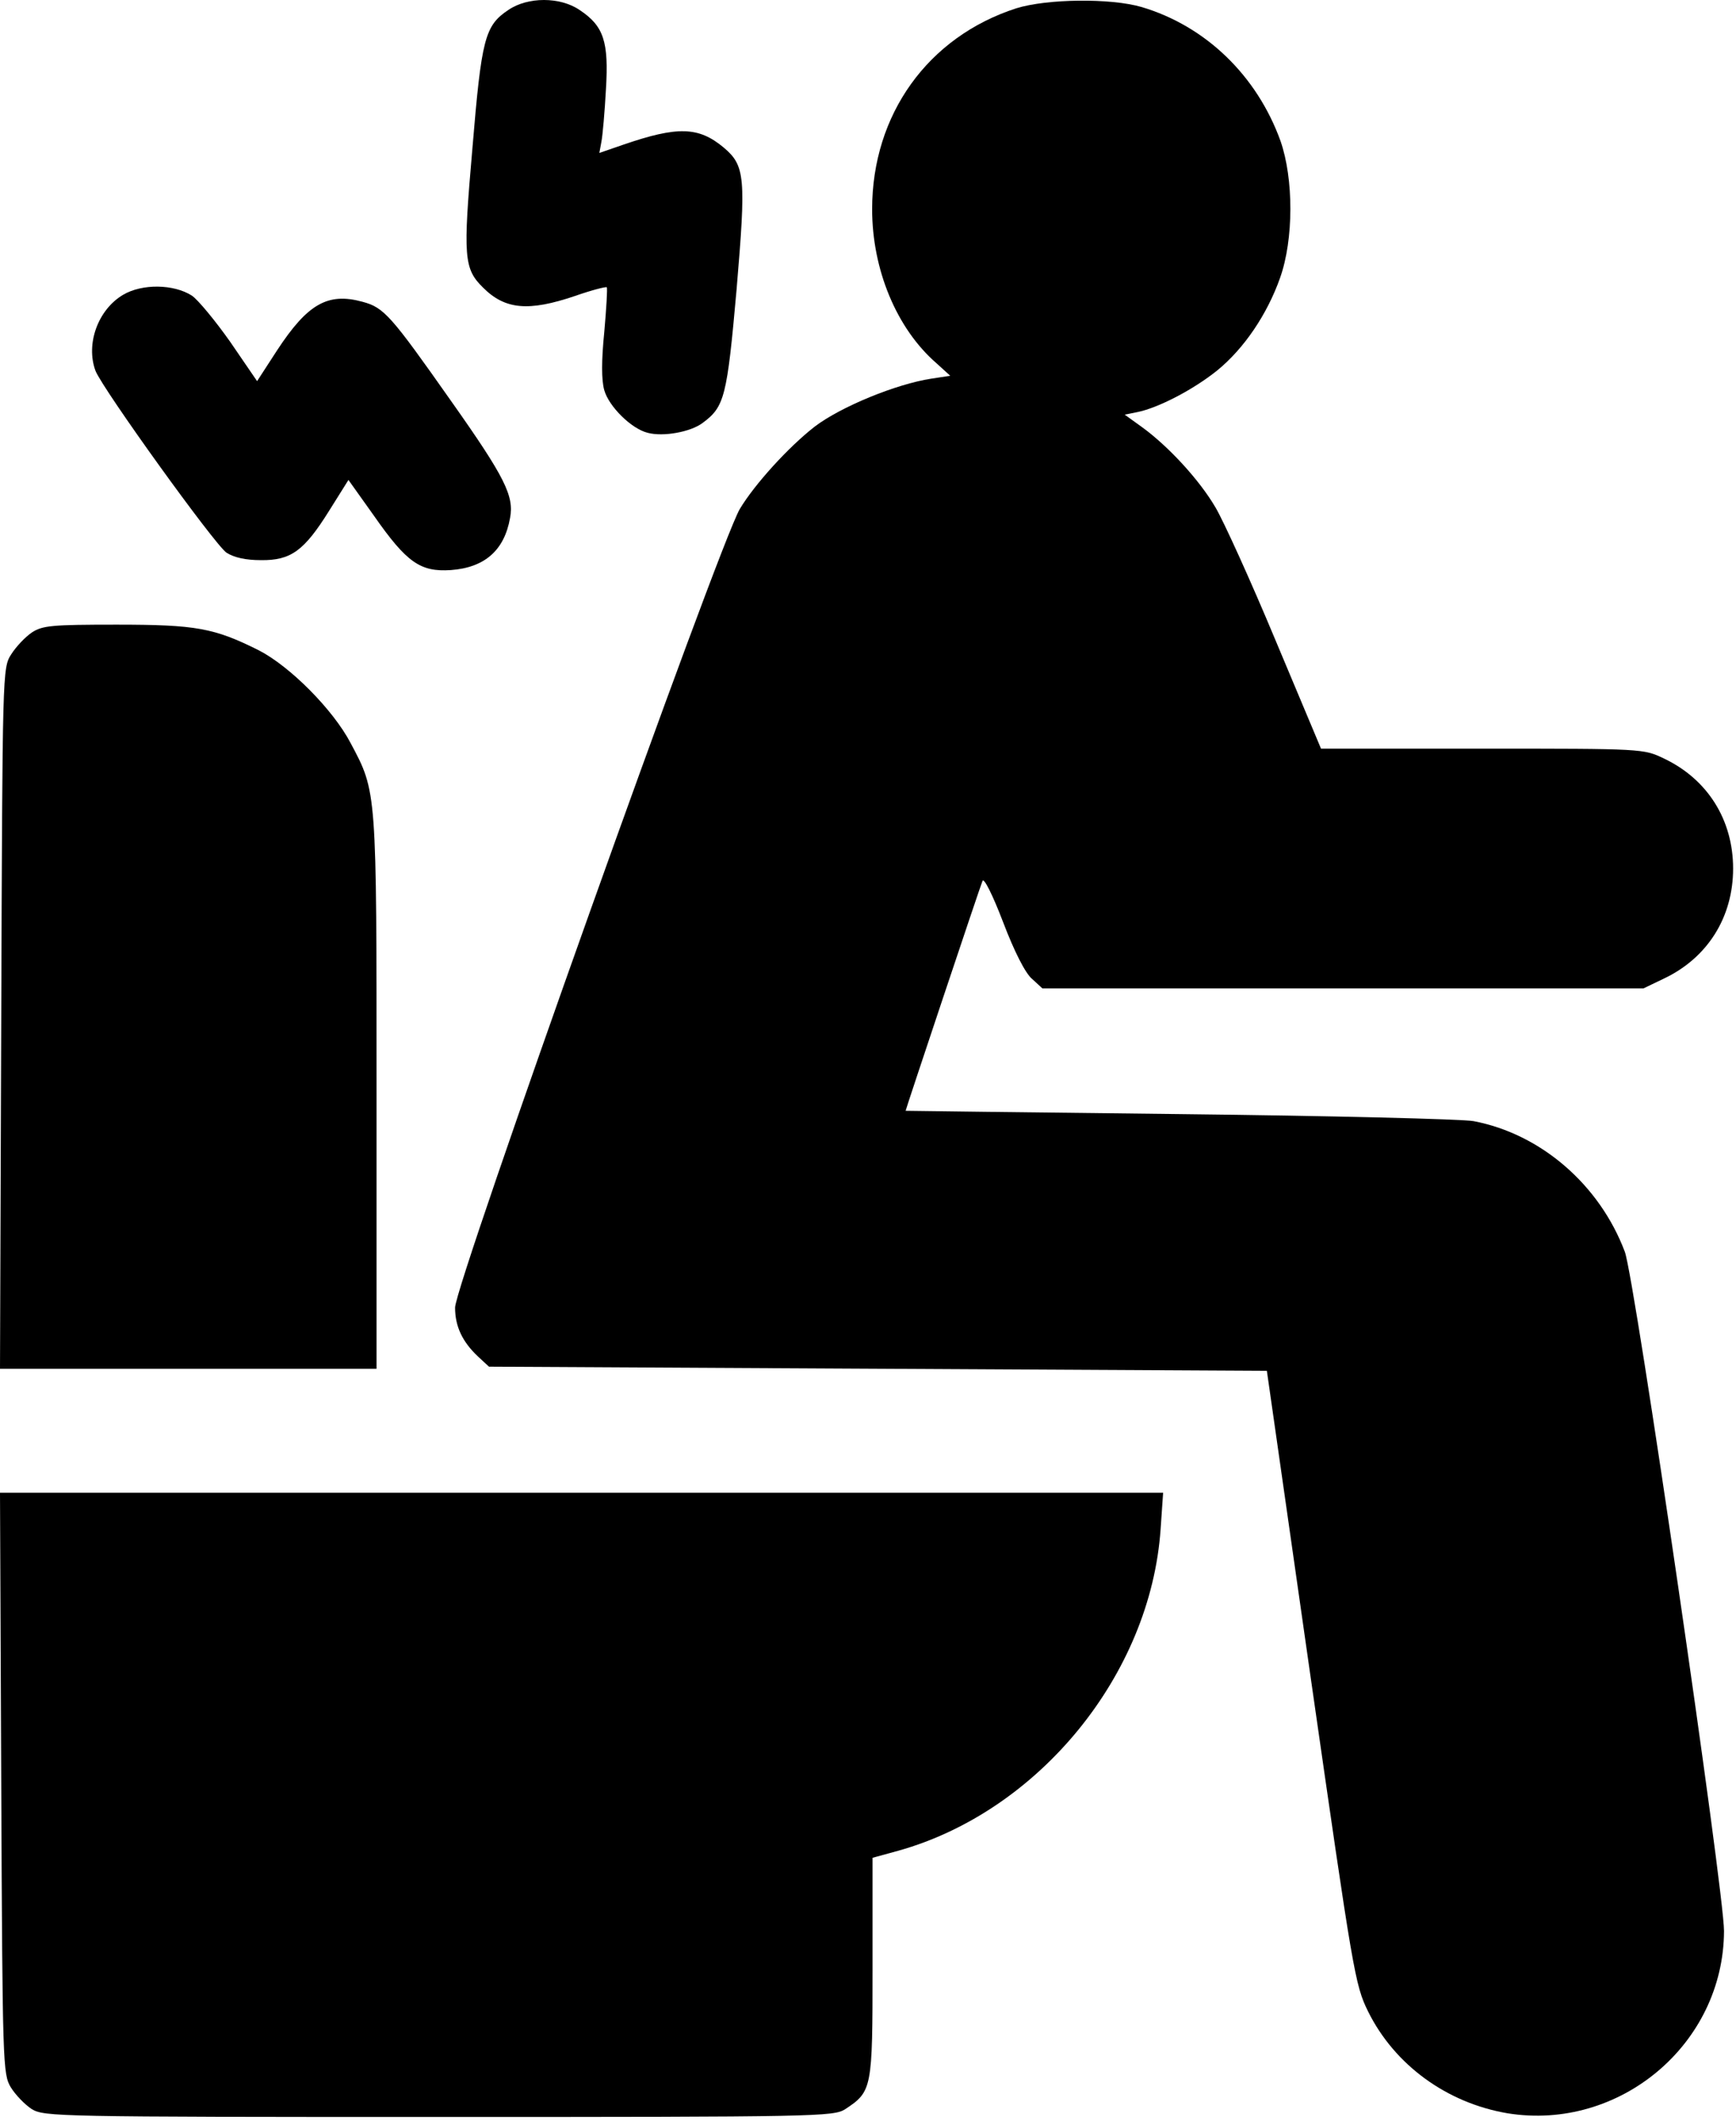
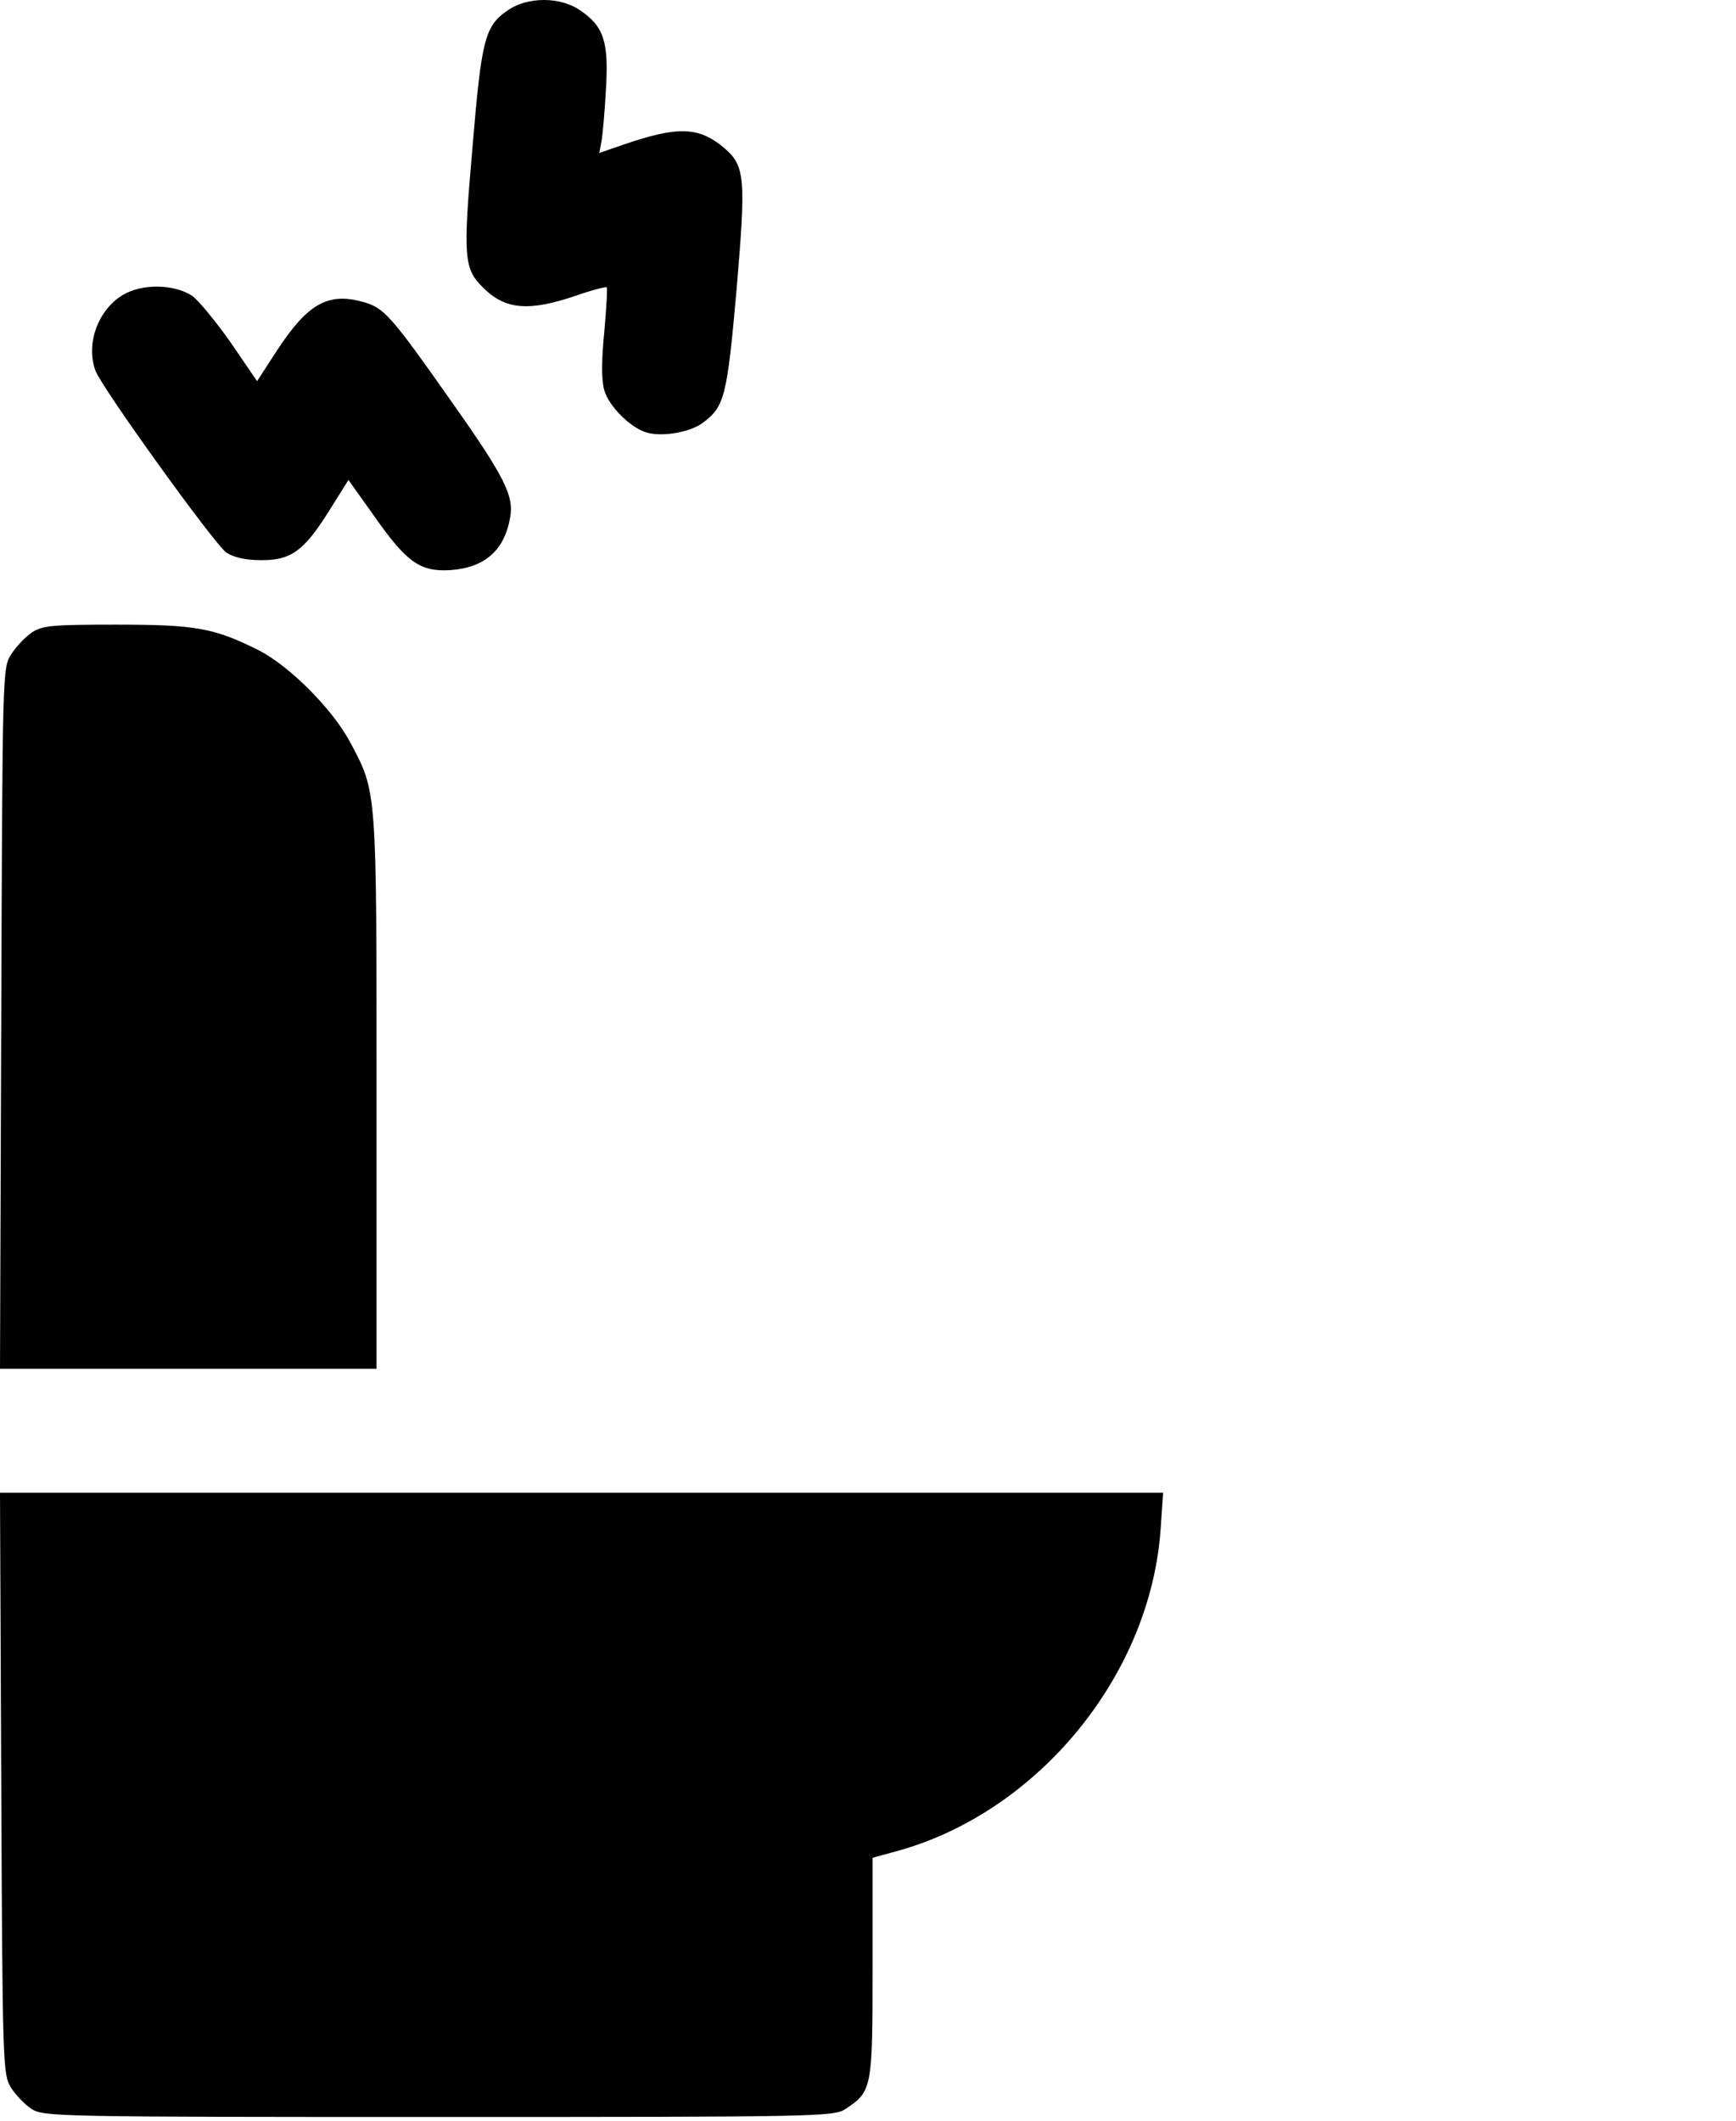
<svg xmlns="http://www.w3.org/2000/svg" width="420" height="513" viewBox="0 0 420 513" fill="none">
  <path d="M122.999 2.4C117.299 6.2 116.499 9.3 114.299 35.8C111.999 62.2 112.199 65 116.899 69.6C122.199 74.9 127.899 75.4 139.099 71.6C143.099 70.2 146.599 69.3 146.799 69.5C146.999 69.7 146.699 74.6 146.199 80.3C145.499 87.2 145.499 92 146.199 94.4C147.299 98.3 152.699 103.7 156.699 104.7C160.499 105.7 167.099 104.5 169.999 102.3C175.299 98.4 175.899 96 178.199 70.1C180.499 42.9 180.299 40.1 175.099 35.7C168.999 30.6 163.899 30.5 150.799 35L144.999 37L145.499 34.3C145.799 32.8 146.299 27.1 146.599 21.6C147.299 10.1 146.099 6.3 140.199 2.4C135.499 -0.8 127.699 -0.8 122.999 2.4Z" fill="black" />
-   <path d="M245.9 2.001C224.5 8.901 211 27.701 211 50.601C211 65.201 216.9 79.501 226.6 87.901L229.9 90.901L225.3 91.601C216.8 92.901 203.4 98.401 197.1 103.201C190.8 108.101 182.6 117.101 179 123.101C173.9 131.701 110.1 310.601 110.1 316.301C110.1 320.901 111.9 324.601 115.6 328.101L118.3 330.601L212.4 331.101L306.5 331.601L317.1 405.801C327.4 477.501 327.8 480.101 331 486.601C337.4 499.501 350 508.701 364.7 511.201C391.8 515.601 417 494.501 417.1 467.101C417.1 457.401 395.5 309.201 393.1 302.801C387 286.601 372.8 274.301 356.5 271.201C353.8 270.701 321.7 269.901 285.3 269.501C248.9 269.101 219.1 268.701 219.1 268.701C219.1 268.401 237.1 214.501 237.7 213.101C238 212.201 240.1 216.301 242.7 223.101C245.4 230.201 248.1 235.501 249.7 236.801L252.2 239.101H324.9H397.6L402.6 236.701C413.1 231.701 419.3 221.901 419.3 210.101C419.3 198.301 413.1 188.501 402.6 183.501C397.6 181.101 397.5 181.101 358.6 181.101H319.6L308.6 154.901C302.6 140.501 296 126.001 294.1 122.801C290.2 116.101 282.7 108.001 276.4 103.401L272.1 100.301L275.1 99.701C280.2 98.701 288.8 94.201 294.5 89.601C301 84.301 306.6 76.001 309.7 67.201C313 57.901 313 43.301 309.8 34.101C304.1 18.301 291.7 6.301 276.2 1.701C268.7 -0.499 253.3 -0.299 245.9 2.001Z" fill="black" />
  <path d="M29.801 71.3C23.701 74.9 20.701 83.2 23.101 89.7C24.901 94.2 51.901 131.7 54.801 133.7C56.701 134.9 59.501 135.5 63.101 135.5C70.401 135.6 73.601 133.2 79.601 123.6L84.301 116.1L90.501 124.8C98.401 136.1 101.701 138.4 109.101 137.9C117.201 137.3 122.001 133.2 123.401 125.3C124.401 120 122.201 115.5 109.201 97.1C94.501 76.2 92.901 74.4 87.701 73C79.301 70.7 74.401 73.5 67.001 84.8L62.201 92.2L55.701 82.7C52.101 77.6 47.901 72.5 46.401 71.5C42.001 68.7 34.401 68.6 29.801 71.3Z" fill="black" />
  <path d="M7.7 153.003C6.1 154.103 3.9 156.403 2.7 158.303C0.6 161.603 0.6 162.103 0.3 246.303L0 331.103H45.6H91.1V264.303C91.1 190.803 91.2 191.703 84.8 179.703C80.6 171.703 70.2 161.203 62.6 157.303C51.8 151.903 47.4 151.103 28.2 151.103C12.6 151.103 10.3 151.303 7.7 153.003Z" fill="black" />
  <path d="M0.3 431.303C0.6 499.603 0.7 501.703 2.6 504.903C3.7 506.703 6 509.103 7.7 510.203C10.7 512.003 13.7 512.103 106.2 512.103C198 512.103 201.7 512.003 204.5 510.203C211 505.903 211.1 505.303 211.1 476.003V449.403L217.3 447.703C251.3 438.203 278.4 405.103 280.8 369.803L281.4 361.103H140.7H0L0.3 431.303Z" fill="black" />
</svg>